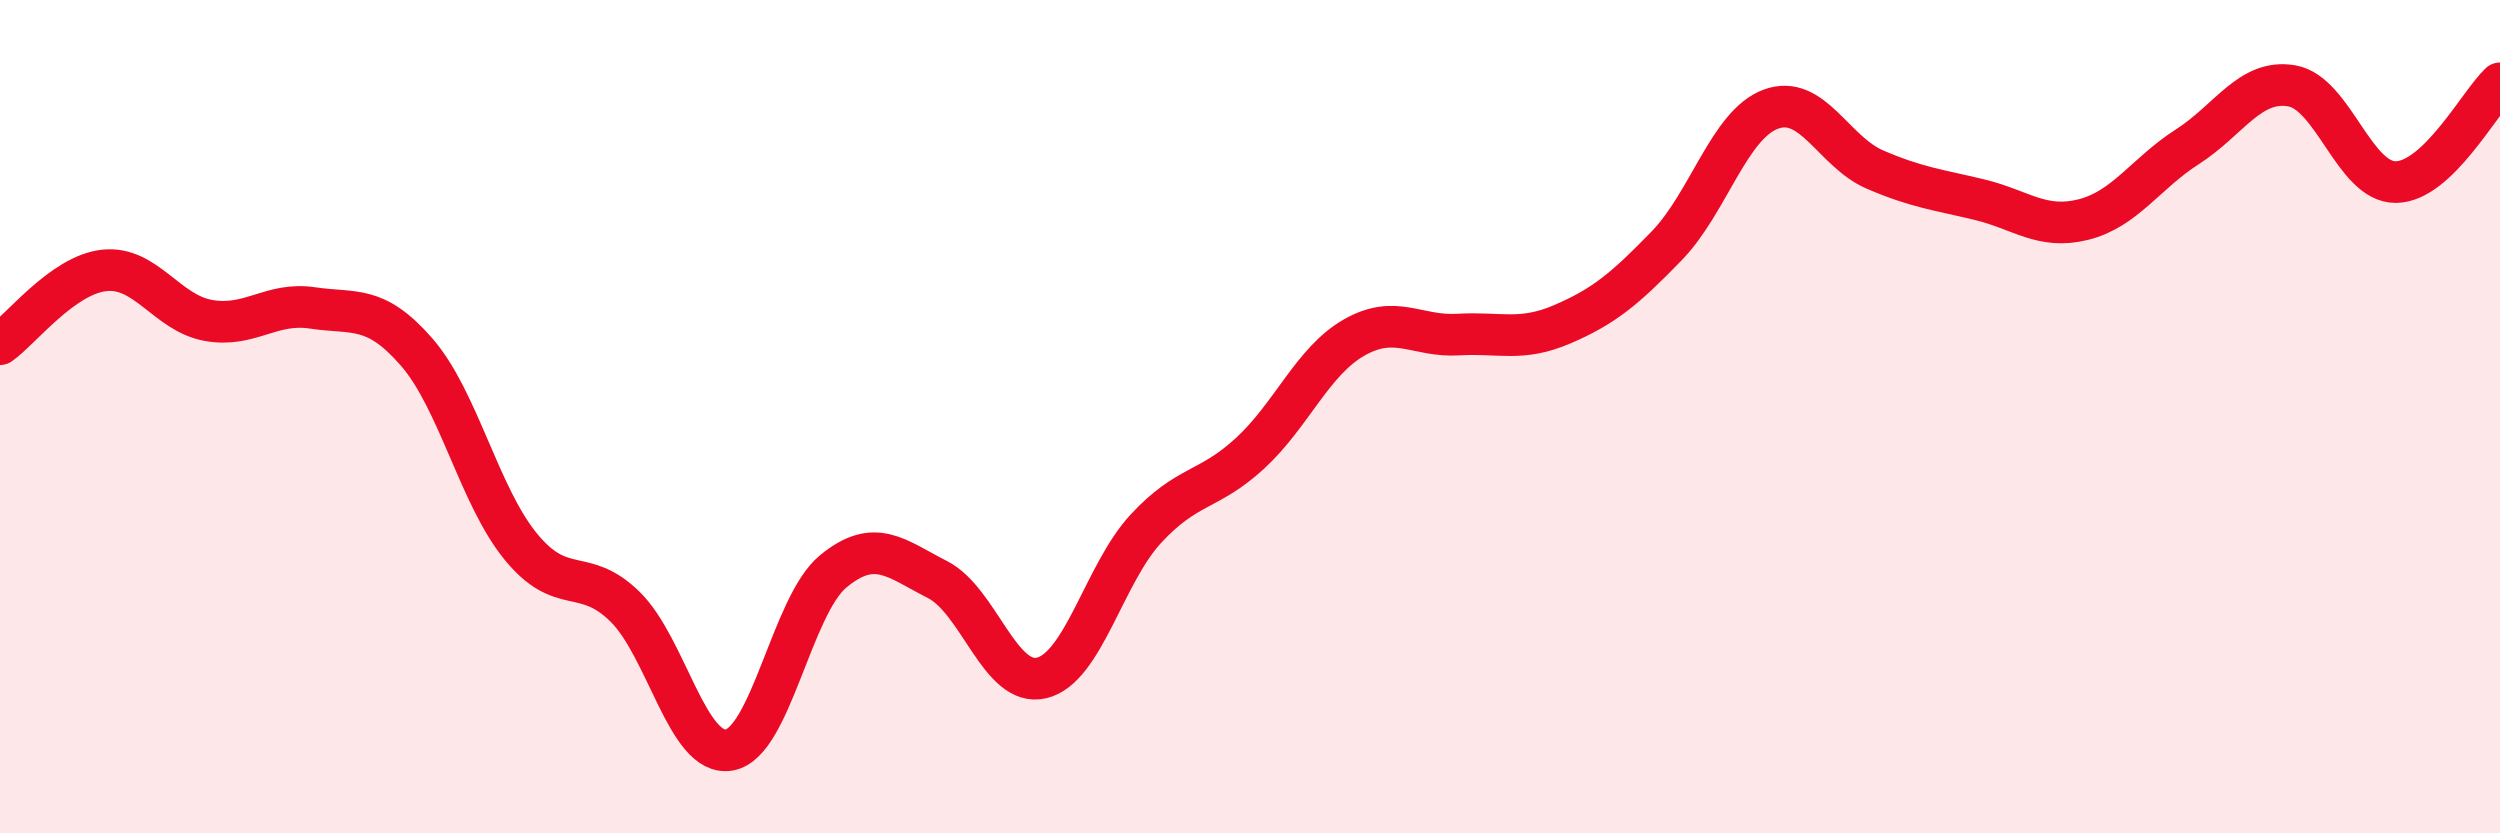
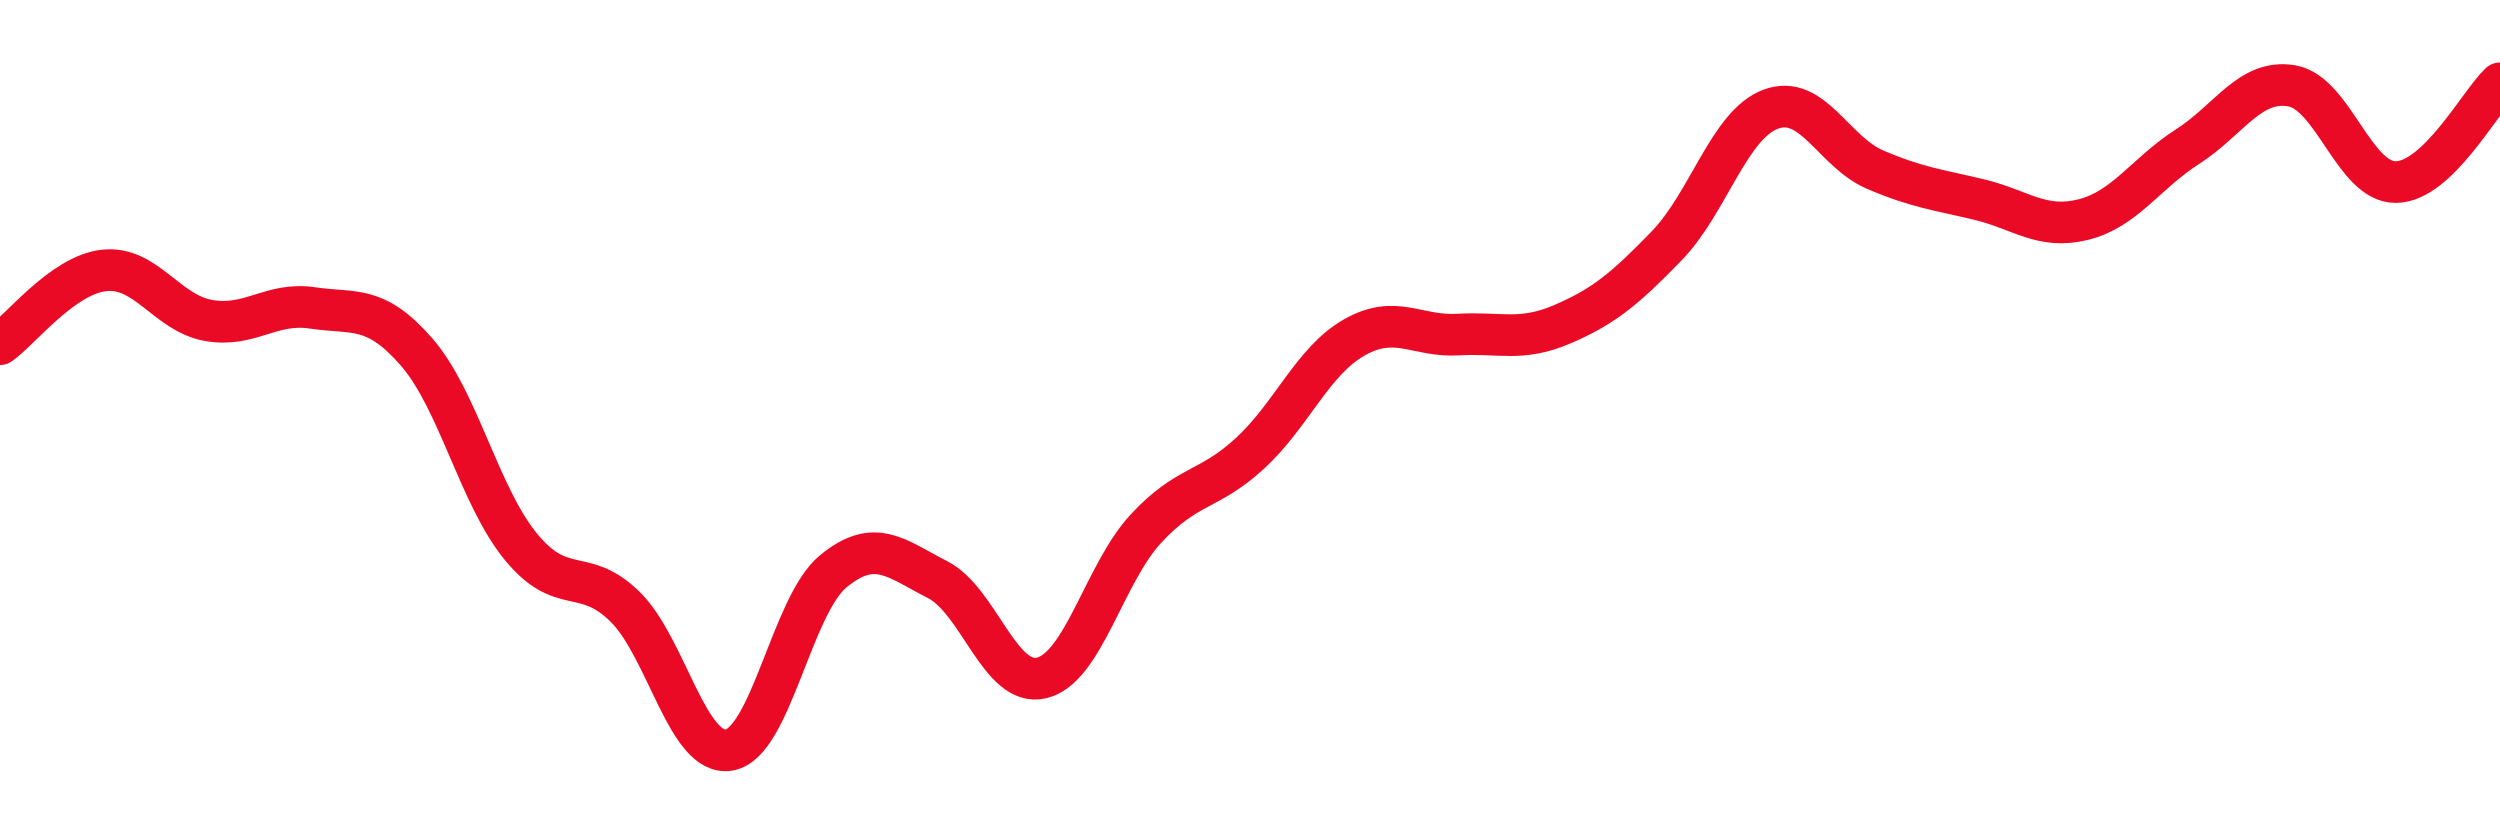
<svg xmlns="http://www.w3.org/2000/svg" width="60" height="20" viewBox="0 0 60 20">
-   <path d="M 0,8.26 C 0.5,7.91 1.5,6.6 2.5,6.49 C 3.5,6.38 4,7.51 5,7.69 C 6,7.87 6.5,7.24 7.5,7.39 C 8.5,7.54 9,7.3 10,8.45 C 11,9.6 11.5,11.9 12.5,13.12 C 13.5,14.34 14,13.58 15,14.56 C 16,15.54 16.5,18.17 17.5,18 C 18.5,17.83 19,14.53 20,13.71 C 21,12.89 21.5,13.4 22.5,13.91 C 23.5,14.42 24,16.51 25,16.27 C 26,16.03 26.5,13.77 27.5,12.69 C 28.5,11.61 29,11.8 30,10.88 C 31,9.96 31.5,8.67 32.5,8.1 C 33.5,7.53 34,8.09 35,8.03 C 36,7.97 36.5,8.21 37.5,7.78 C 38.5,7.35 39,6.93 40,5.9 C 41,4.87 41.5,2.99 42.5,2.62 C 43.5,2.25 44,3.64 45,4.07 C 46,4.5 46.5,4.55 47.5,4.79 C 48.5,5.03 49,5.52 50,5.27 C 51,5.02 51.5,4.16 52.5,3.52 C 53.5,2.88 54,1.89 55,2.06 C 56,2.23 56.5,4.38 57.5,4.37 C 58.5,4.36 59.5,2.47 60,2L60 20L0 20Z" fill="#EB0A25" opacity="0.1" stroke-linecap="round" stroke-linejoin="round" />
  <path d="M 0,8.26 C 0.5,7.91 1.5,6.6 2.5,6.49 C 3.5,6.38 4,7.51 5,7.69 C 6,7.87 6.5,7.24 7.5,7.39 C 8.5,7.54 9,7.3 10,8.45 C 11,9.6 11.5,11.9 12.5,13.12 C 13.5,14.34 14,13.58 15,14.56 C 16,15.54 16.5,18.17 17.5,18 C 18.5,17.83 19,14.53 20,13.71 C 21,12.89 21.5,13.4 22.5,13.91 C 23.5,14.42 24,16.51 25,16.27 C 26,16.03 26.5,13.77 27.5,12.69 C 28.5,11.61 29,11.8 30,10.88 C 31,9.96 31.5,8.67 32.5,8.1 C 33.5,7.53 34,8.09 35,8.03 C 36,7.97 36.5,8.21 37.5,7.78 C 38.5,7.35 39,6.93 40,5.9 C 41,4.87 41.5,2.99 42.5,2.62 C 43.5,2.25 44,3.64 45,4.07 C 46,4.5 46.5,4.55 47.5,4.79 C 48.5,5.03 49,5.52 50,5.27 C 51,5.02 51.5,4.16 52.5,3.52 C 53.5,2.88 54,1.89 55,2.06 C 56,2.23 56.5,4.38 57.5,4.37 C 58.5,4.36 59.5,2.47 60,2" stroke="#EB0A25" stroke-width="1" fill="none" stroke-linecap="round" stroke-linejoin="round" />
</svg>